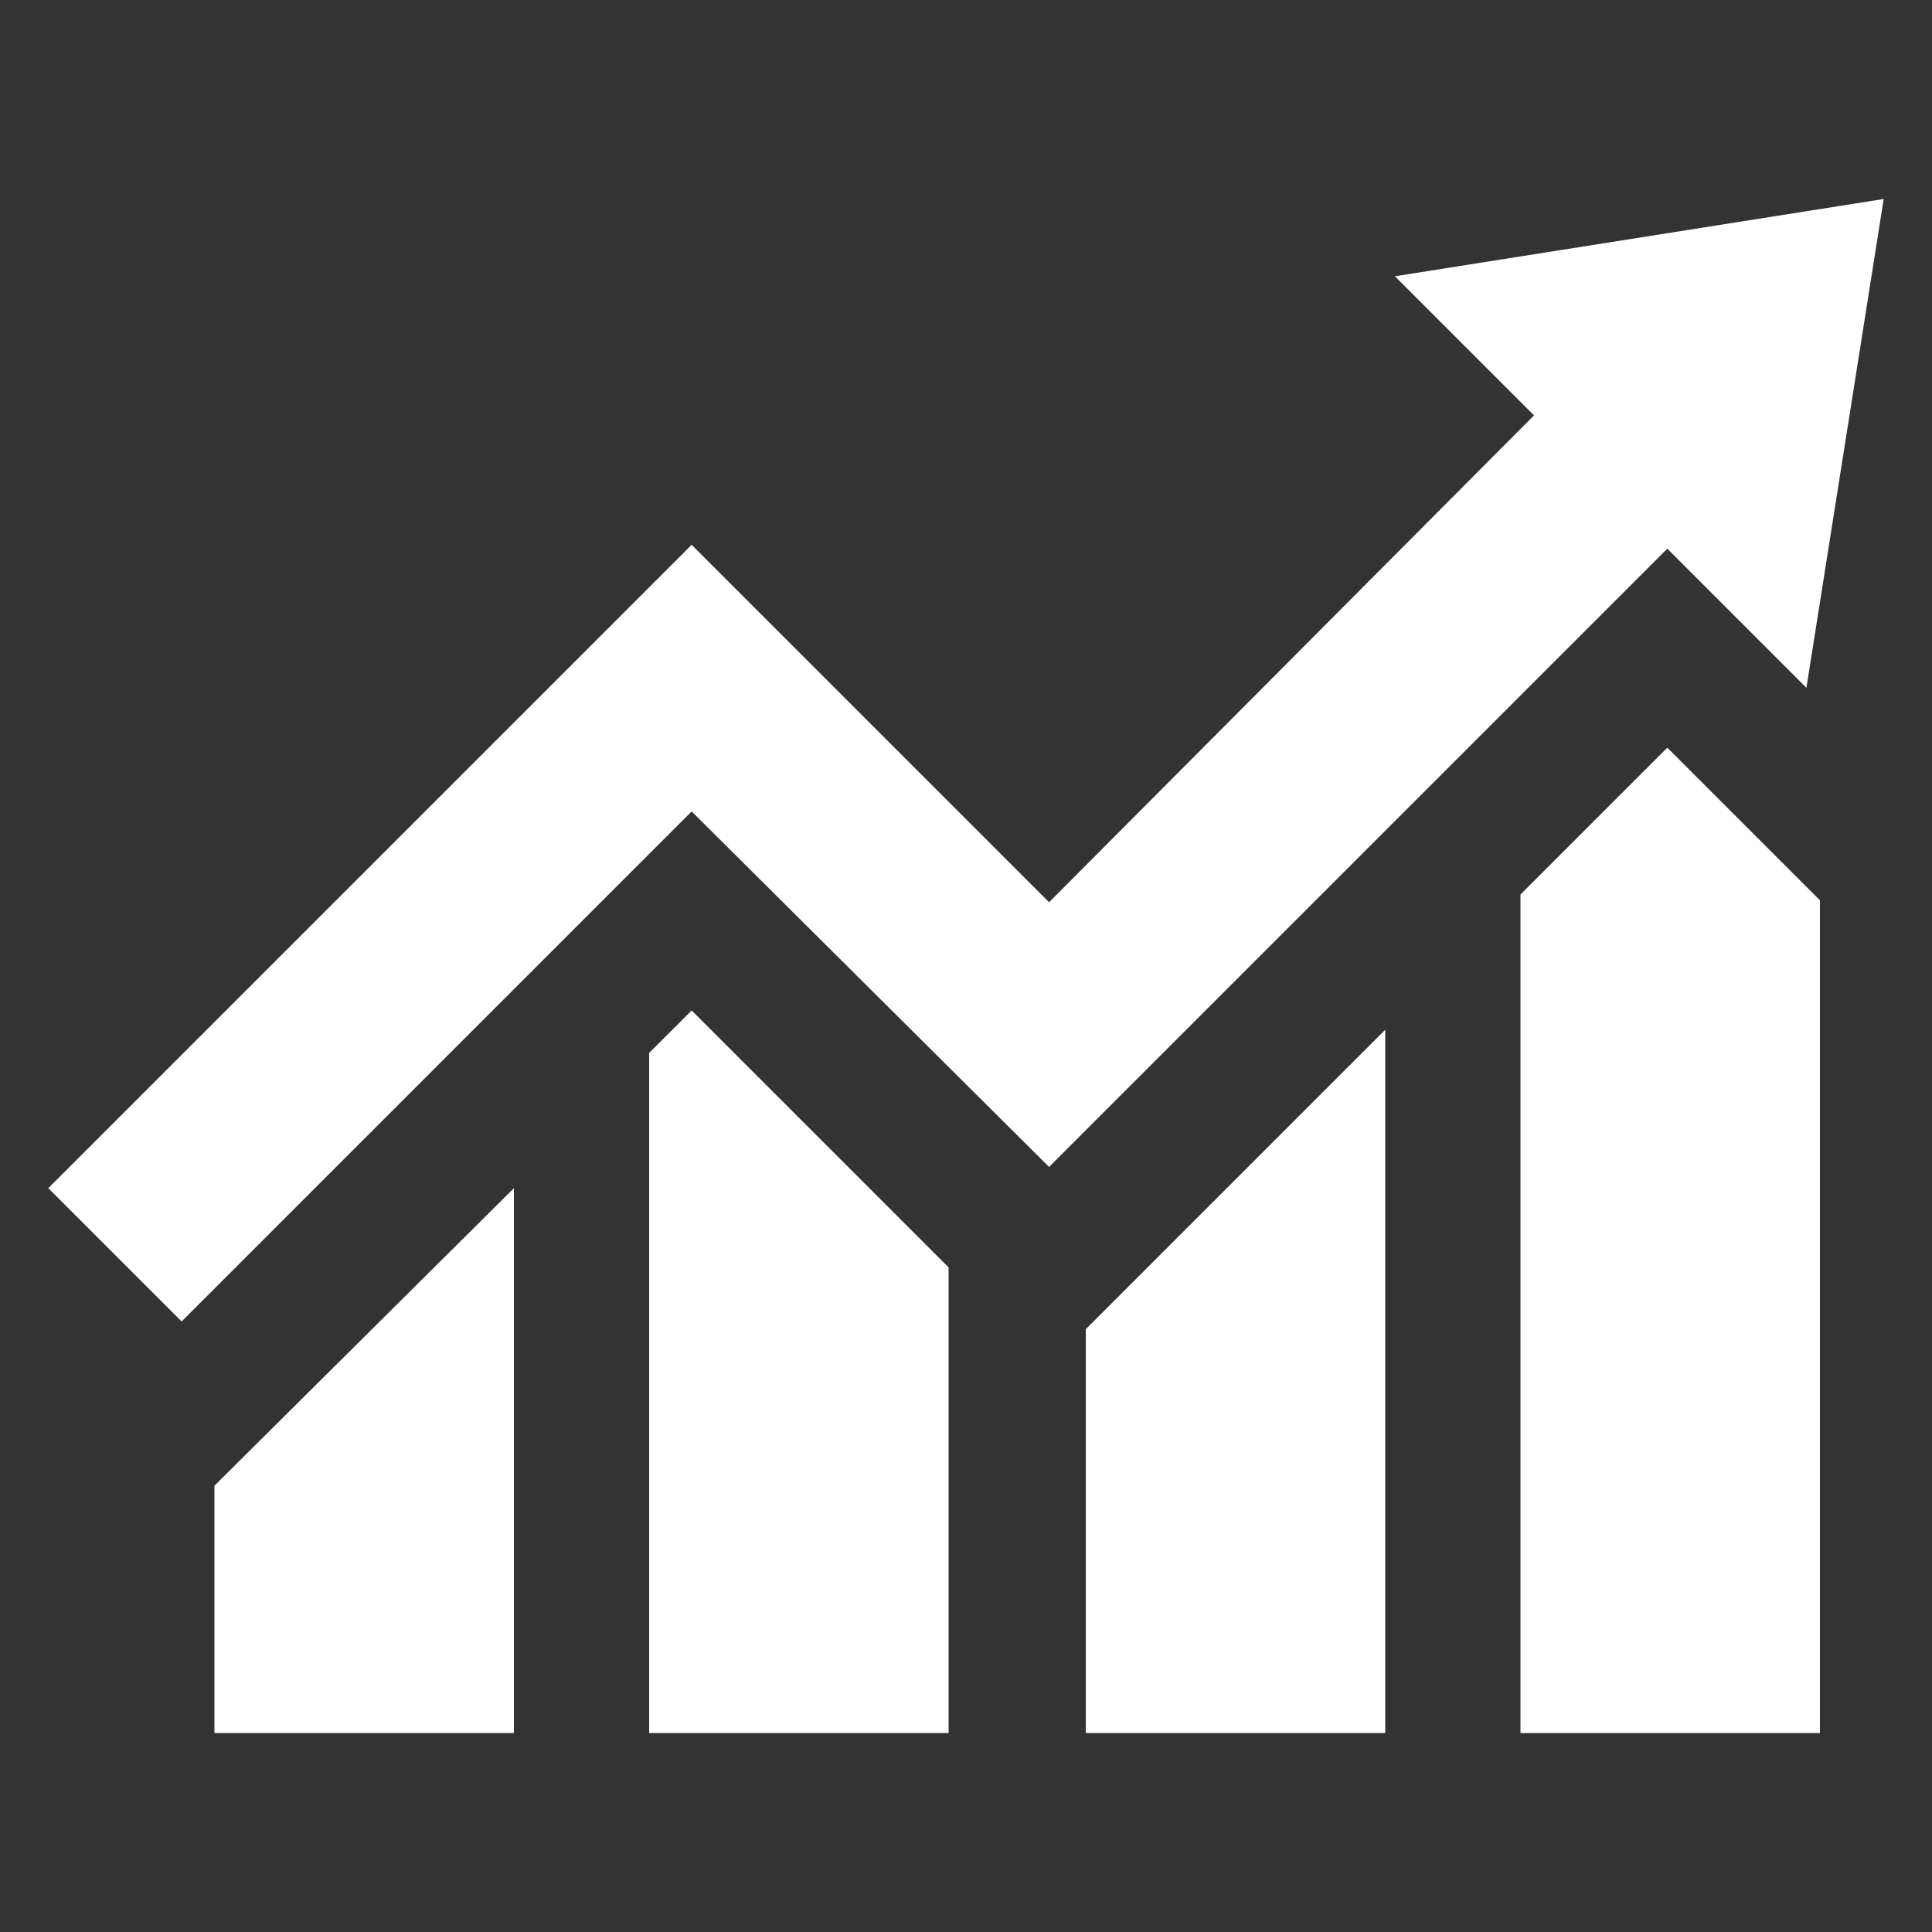
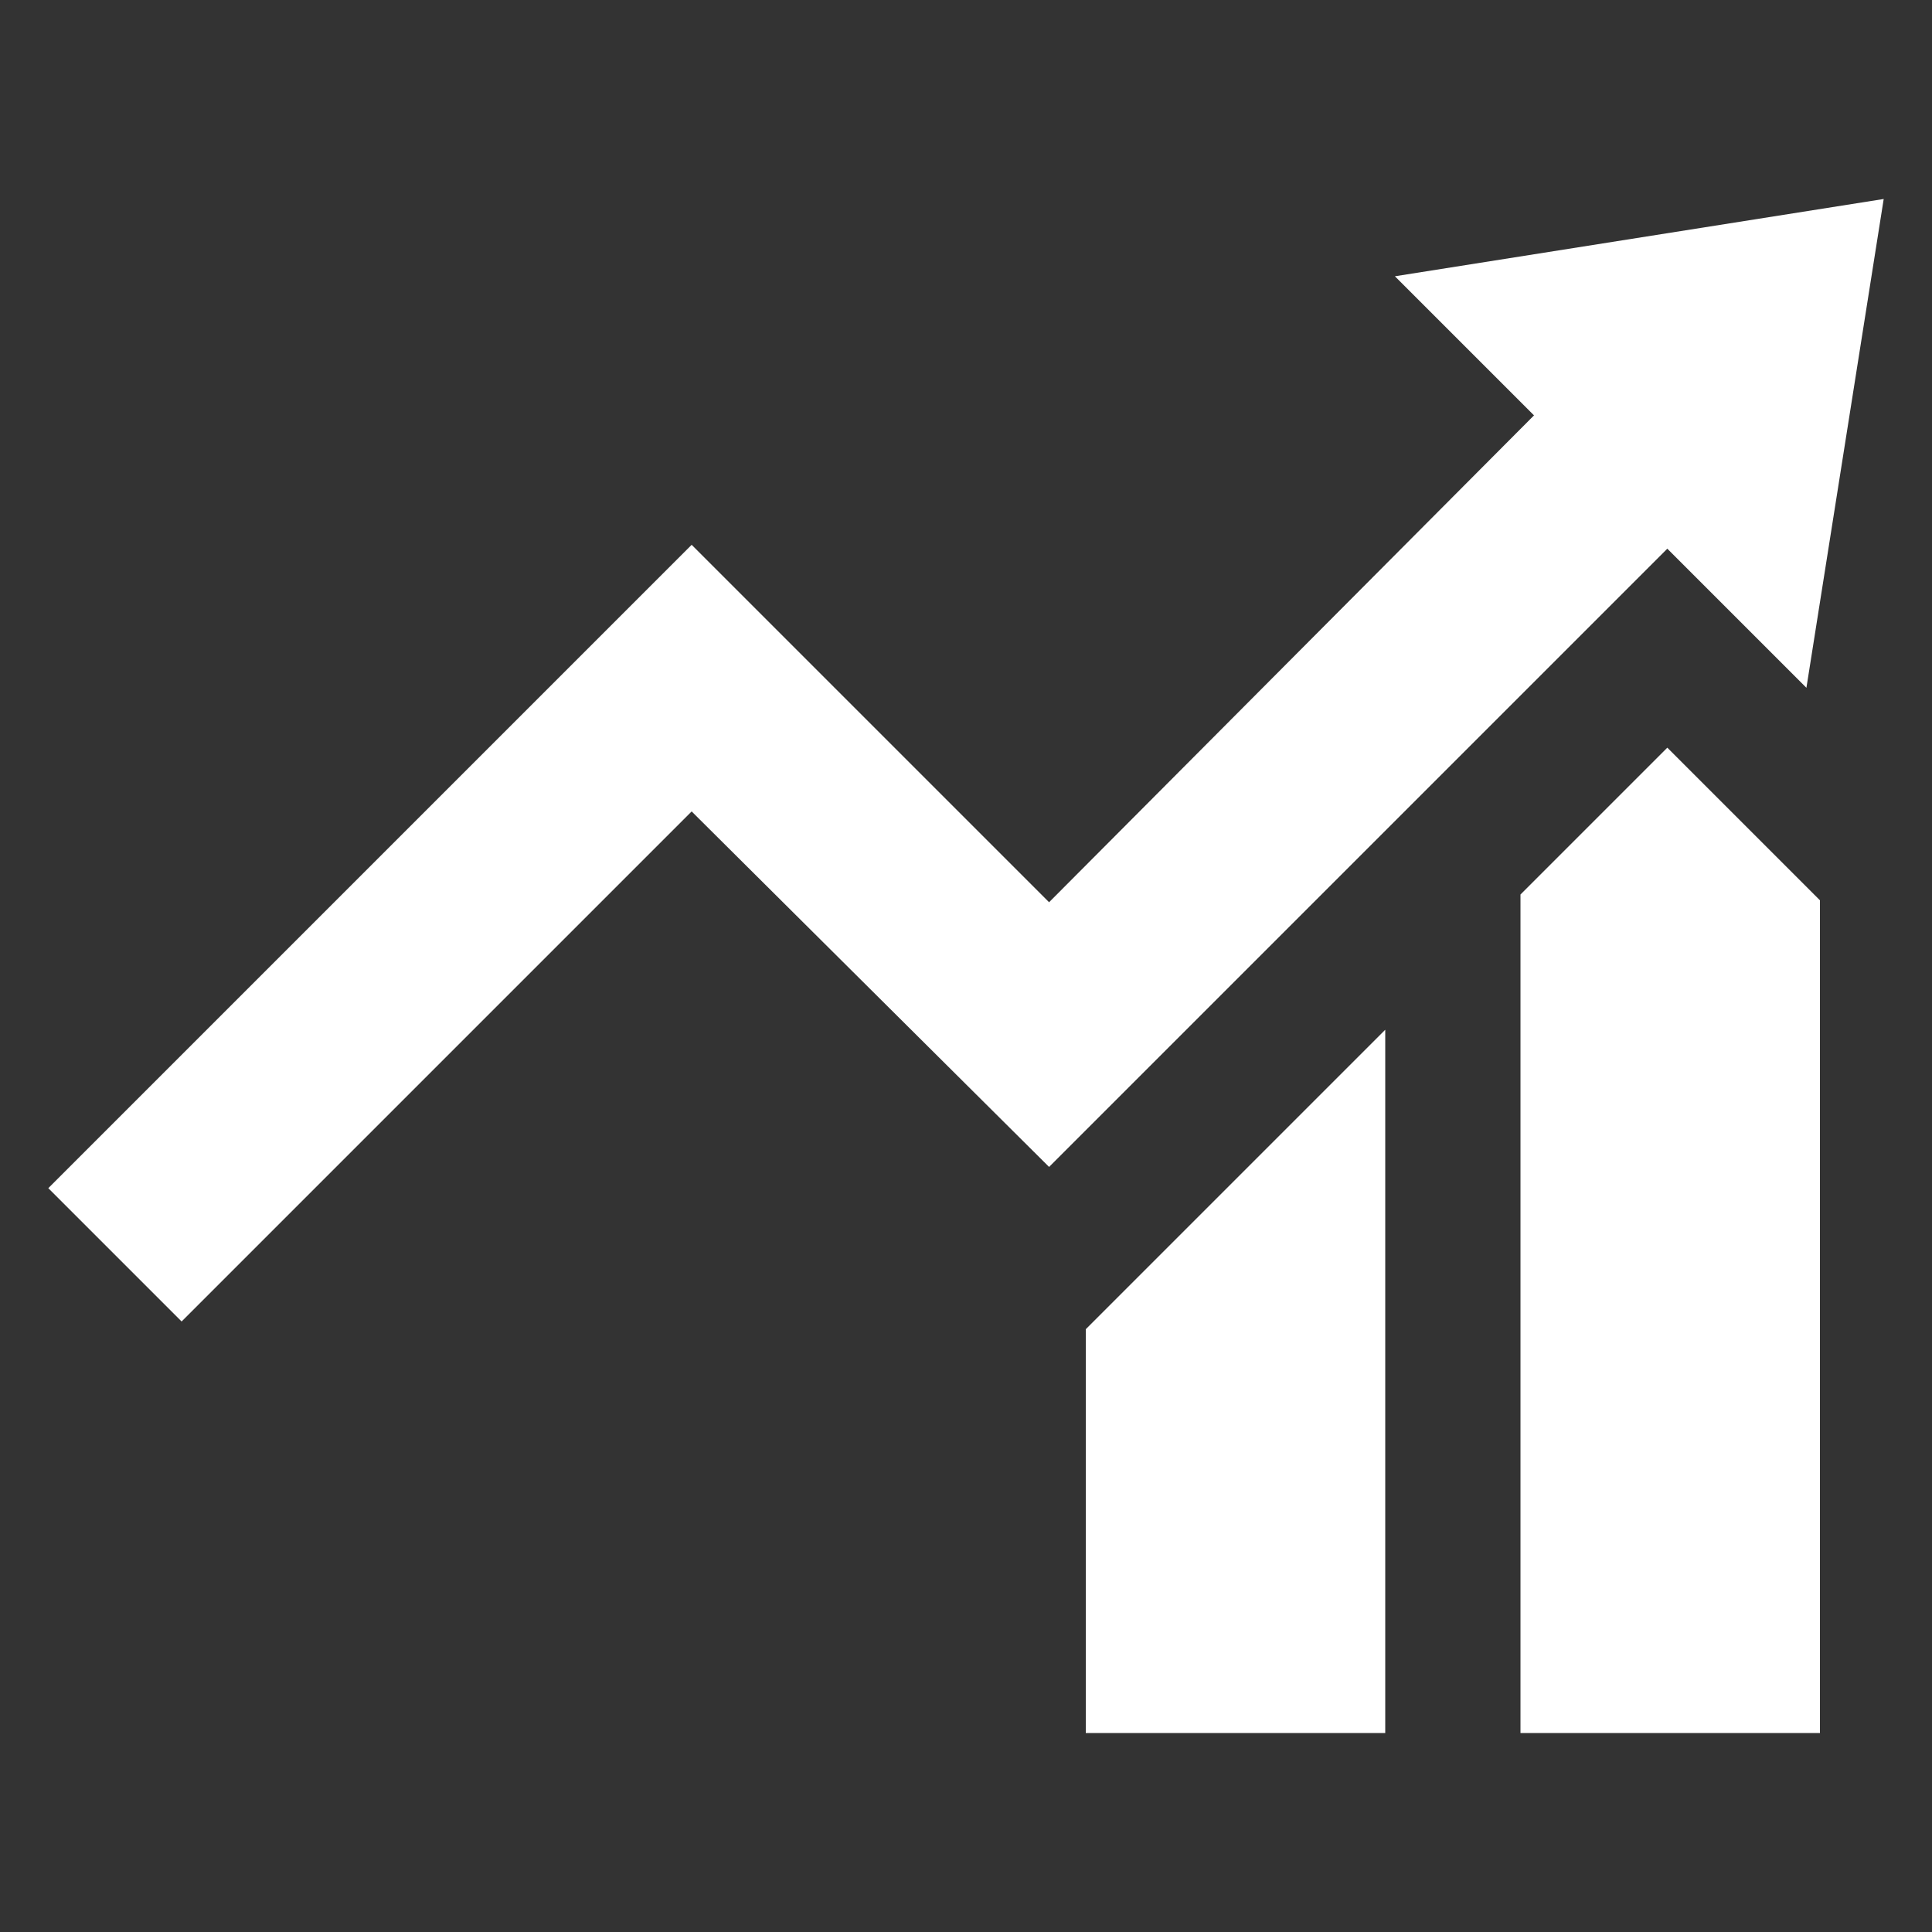
<svg xmlns="http://www.w3.org/2000/svg" id="favicon" fill="white" enable-background="new 0 0 100 100" version="1.1" viewBox="0 0 100 100" xml:space="preserve">
  <rect x="0" y="0" width="100" height="100" fill="#333333" stroke="none" />
-   <path d="m5273.1 2400.1v-2c0-2.8-5-4-9.7-4s-9.7 1.3-9.7 4v2c0 1.8 0.7 3.6 2 4.9l5 4.9c0.3 0.3 0.4 0.6 0.4 1v6.4c0 0.4 0.2 0.7 0.6 0.8l2.9 0.9c0.5 0.1 1-0.2 1-0.8v-7.2c0-0.4 0.2-0.7 0.4-1l5.1-5c1.3-1.3 2-3.1 2-4.9zm-9.7-0.1c-4.8 0-7.4-1.3-7.5-1.8 0.1-0.5 2.7-1.8 7.5-1.8s7.3 1.3 7.5 1.8c-0.2 0.5-2.7 1.8-7.5 1.8z" />
-   <path d="m5268.4 2410.3c-0.6 0-1 0.4-1 1s0.4 1 1 1h4.3c0.6 0 1-0.4 1-1s-0.4-1-1-1h-4.3z" />
  <path d="m5272.7 2413.7h-4.3c-0.6 0-1 0.4-1 1s0.4 1 1 1h4.3c0.6 0 1-0.4 1-1s-0.4-1-1-1z" />
-   <path d="m5272.7 2417h-4.3c-0.6 0-1 0.4-1 1s0.4 1 1 1h4.3c0.6 0 1-0.4 1-1 0-0.5-0.4-1-1-1z" />
-   <polygon points="11.1 89.7 26.6 89.7 26.6 61.5 11.1 76.9" />
-   <polygon points="33.6 54.5 33.6 89.7 49.1 89.7 49.1 65.6 35.8 52.3" />
  <polygon points="56.2 89.7 71.7 89.7 71.7 53.3 56.2 68.8" />
  <polygon points="86.3 38.7 78.7 46.3 78.7 89.7 94.2 89.7 94.2 46.6 88.3 40.7" />
  <polygon points="93.5 35.6 97.5 10.3 72.2 14.3 79.4 21.5 54.3 46.7 35.8 28.2 2.5 61.5 9.4 68.4 35.8 42 54.3 60.4 86.3 28.4" />
</svg>